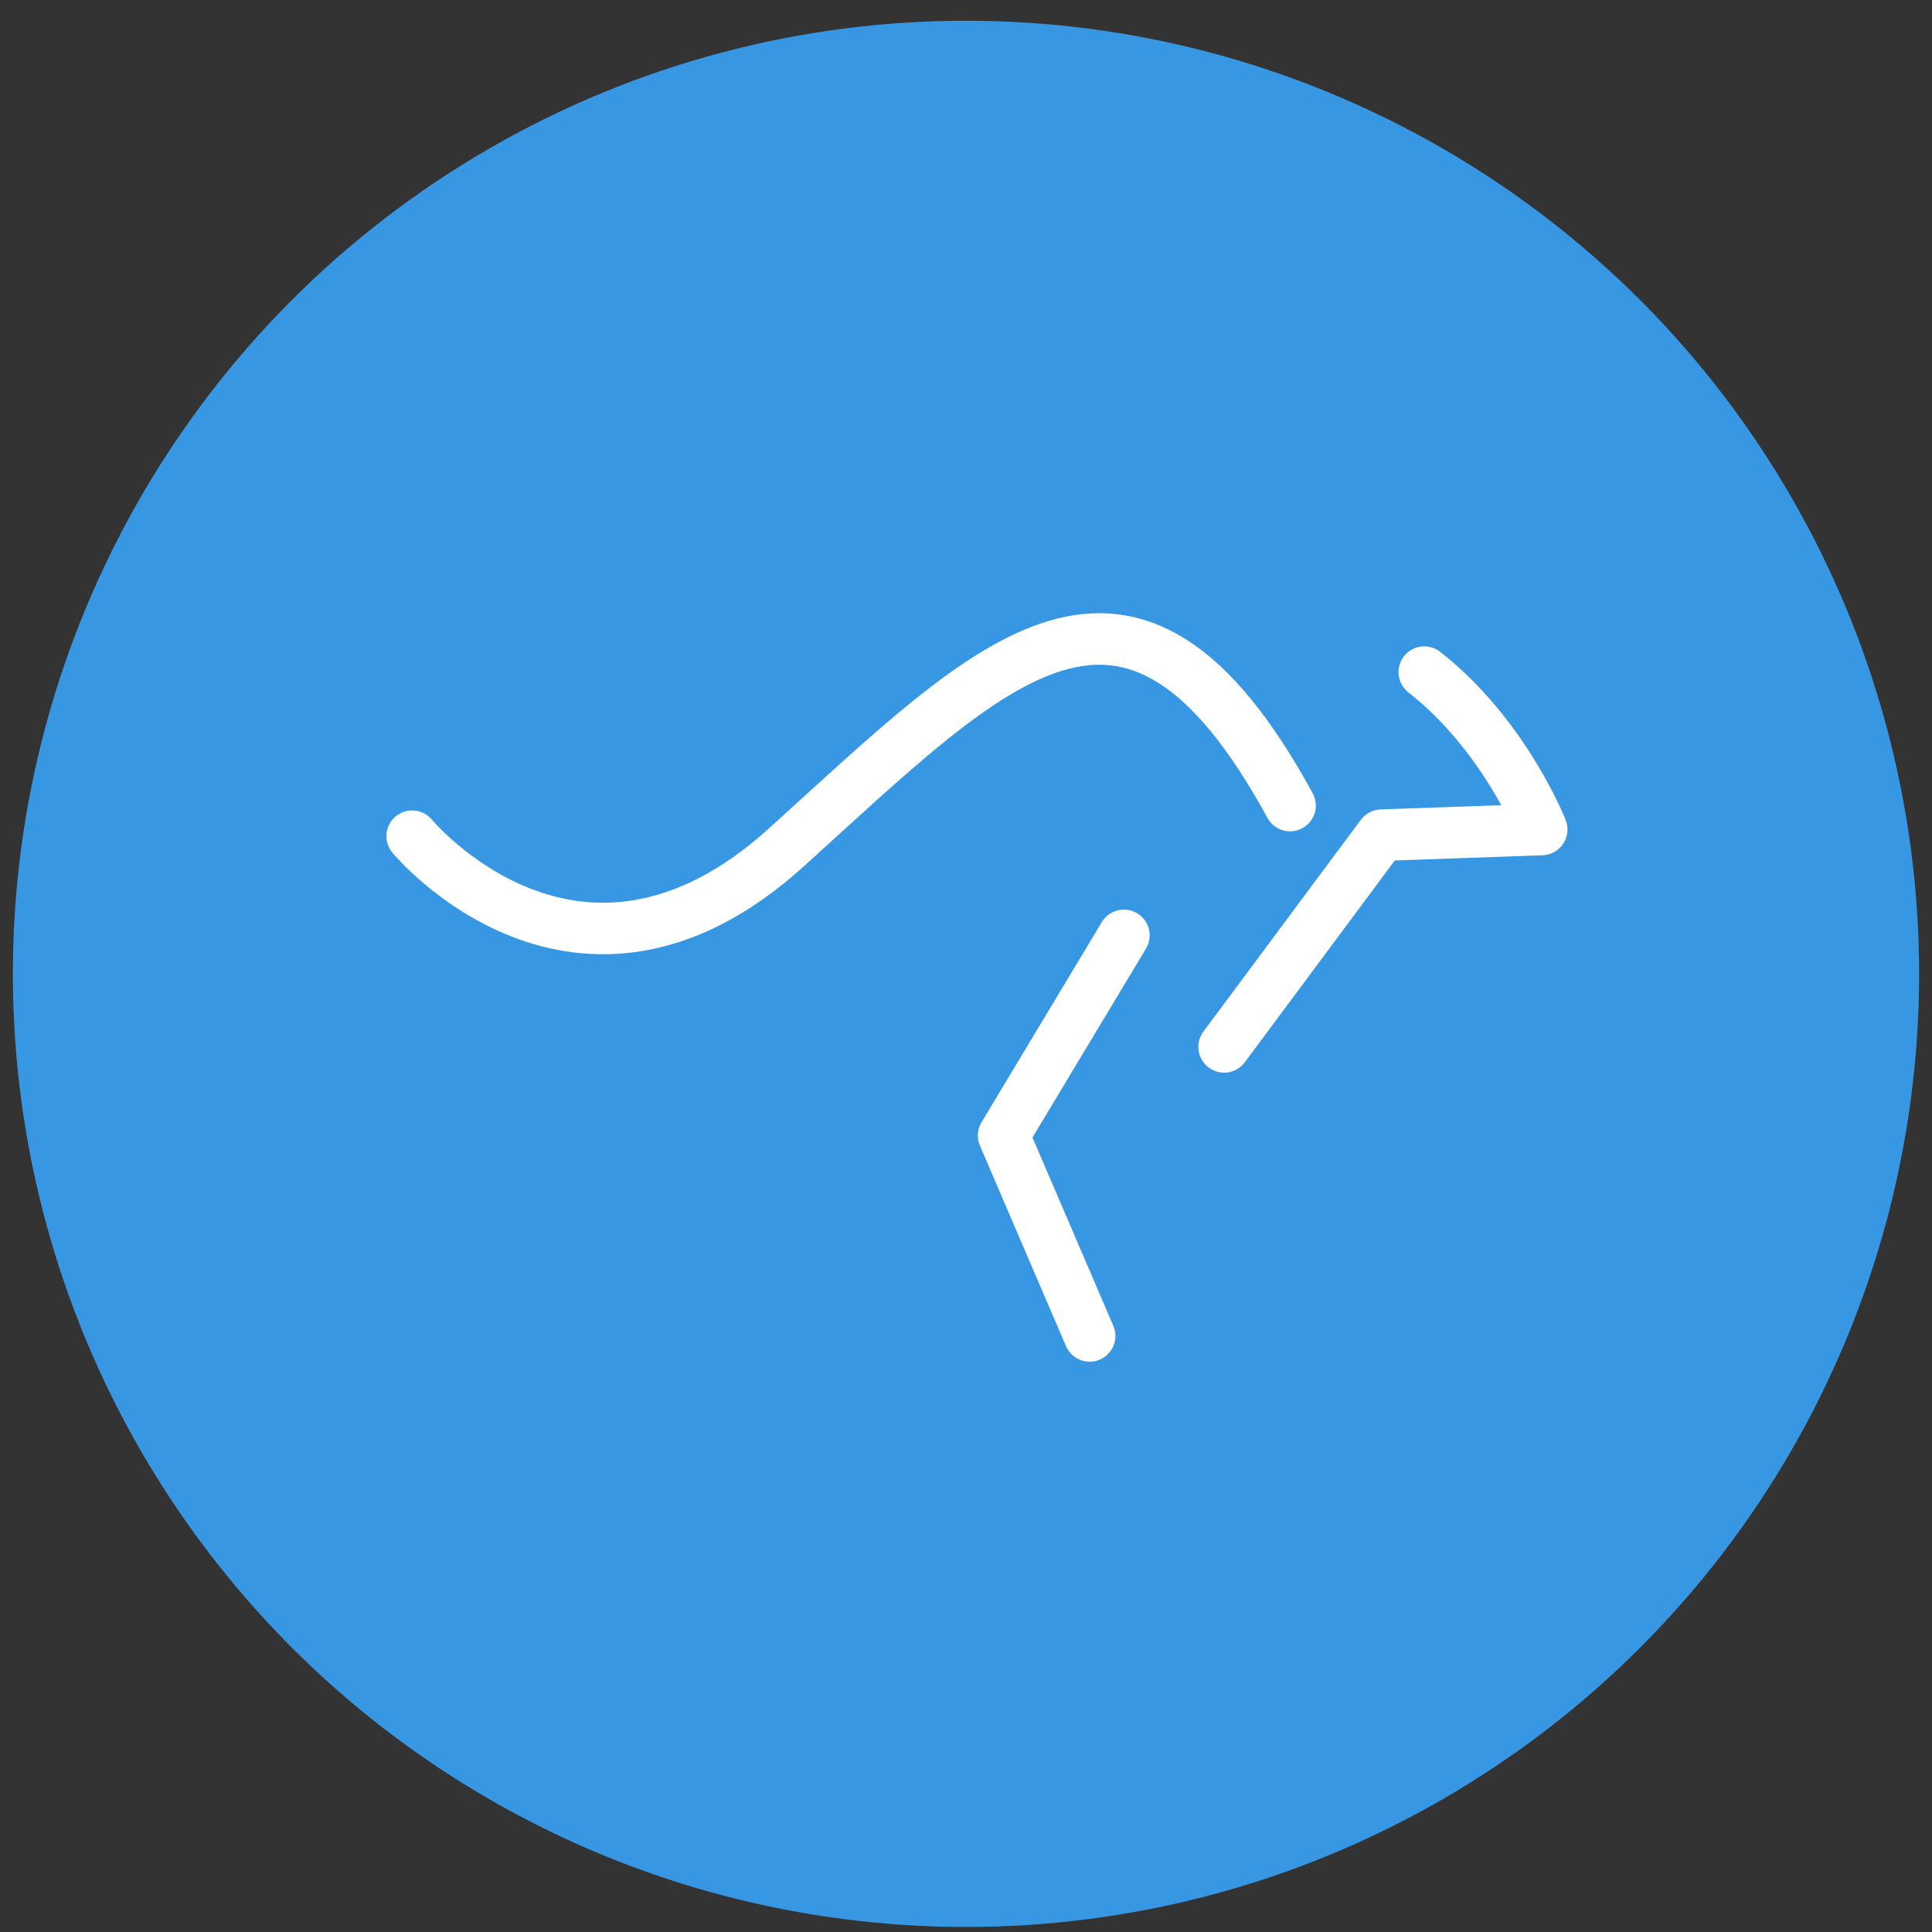
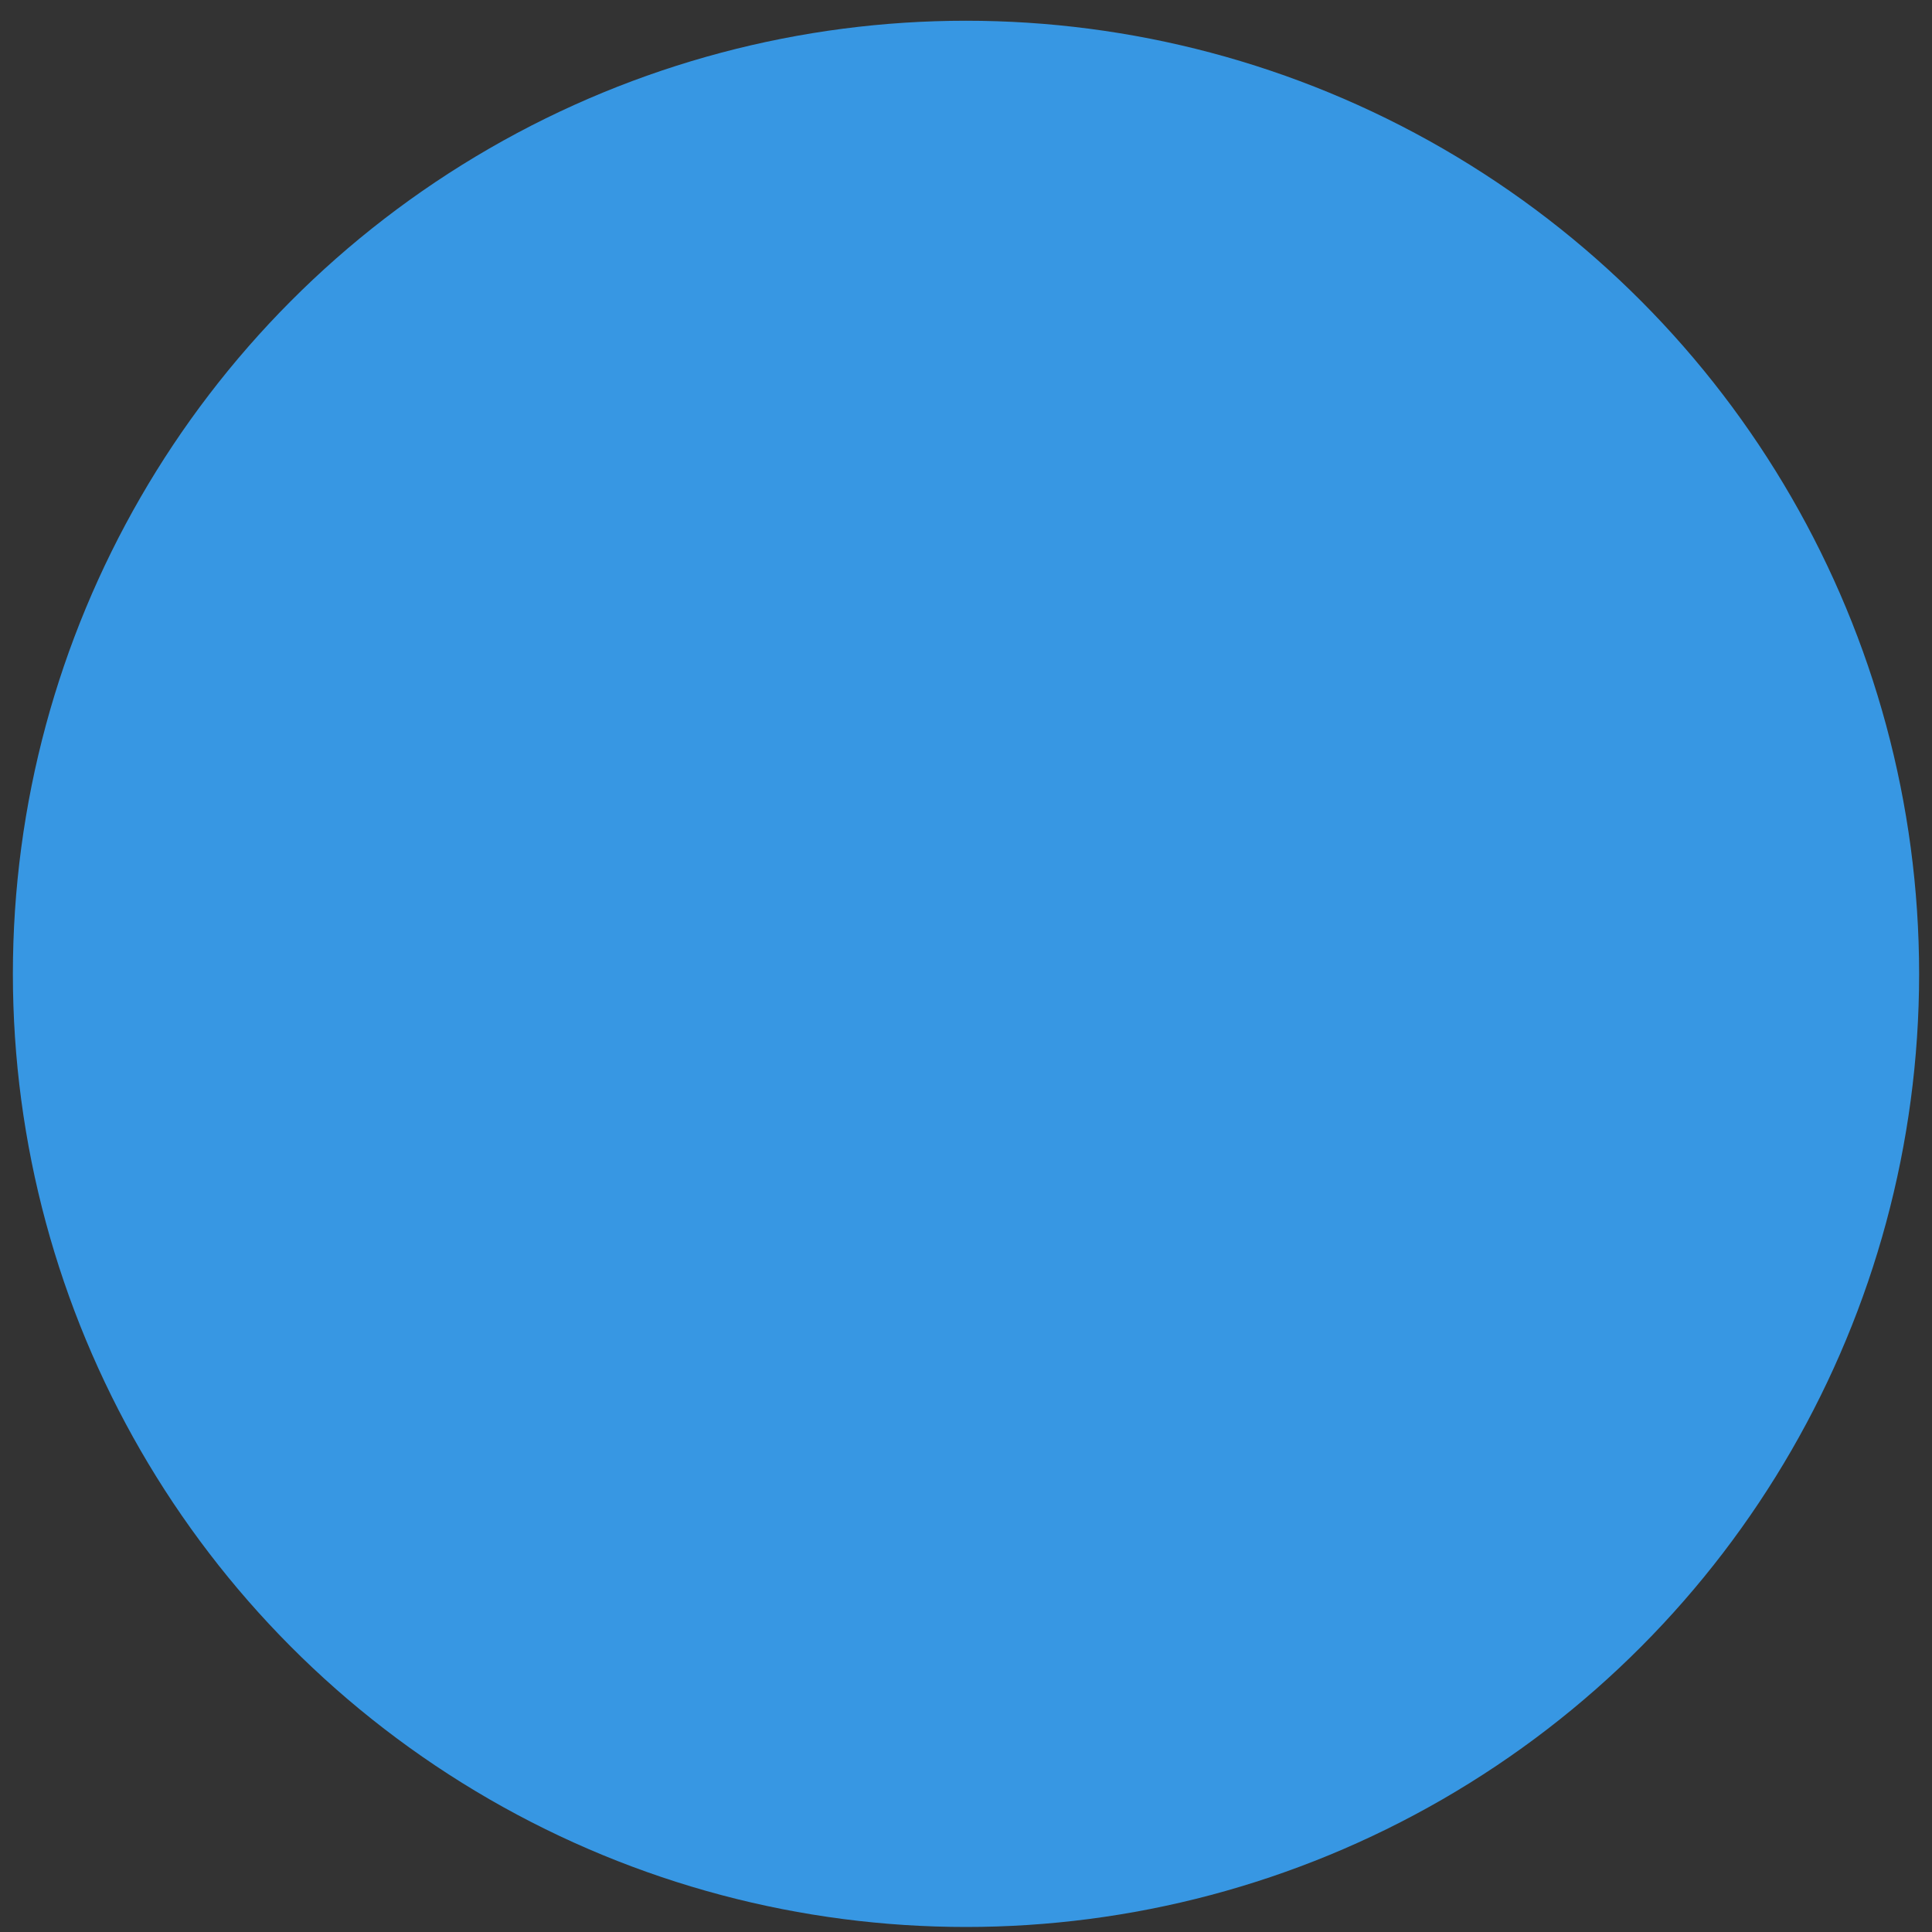
<svg xmlns="http://www.w3.org/2000/svg" width="75" height="75" viewBox="0 0 75 75" fill="none">
  <rect x="0" y="0" width="75" height="75" fill="#333333" stroke="none" />
  <circle cx="37.5" cy="37.805" r="37" fill="#3797E3" />
-   <path d="M16 32.461C16 32.461 22.43 40.221 30.52 32.901C38.61 25.581 43.85 19.861 50.08 31.271" stroke="white" stroke-width="2" stroke-linecap="round" stroke-linejoin="round" />
-   <path d="M43.63 36.31L38.96 44.081L42.3 51.861" stroke="white" stroke-width="2" stroke-linecap="round" stroke-linejoin="round" />
-   <path d="M47.52 40.641L53.63 32.421L59.85 32.201C59.85 32.201 58.41 28.531 55.29 26.091" stroke="white" stroke-width="2" stroke-linecap="round" stroke-linejoin="round" />
</svg>